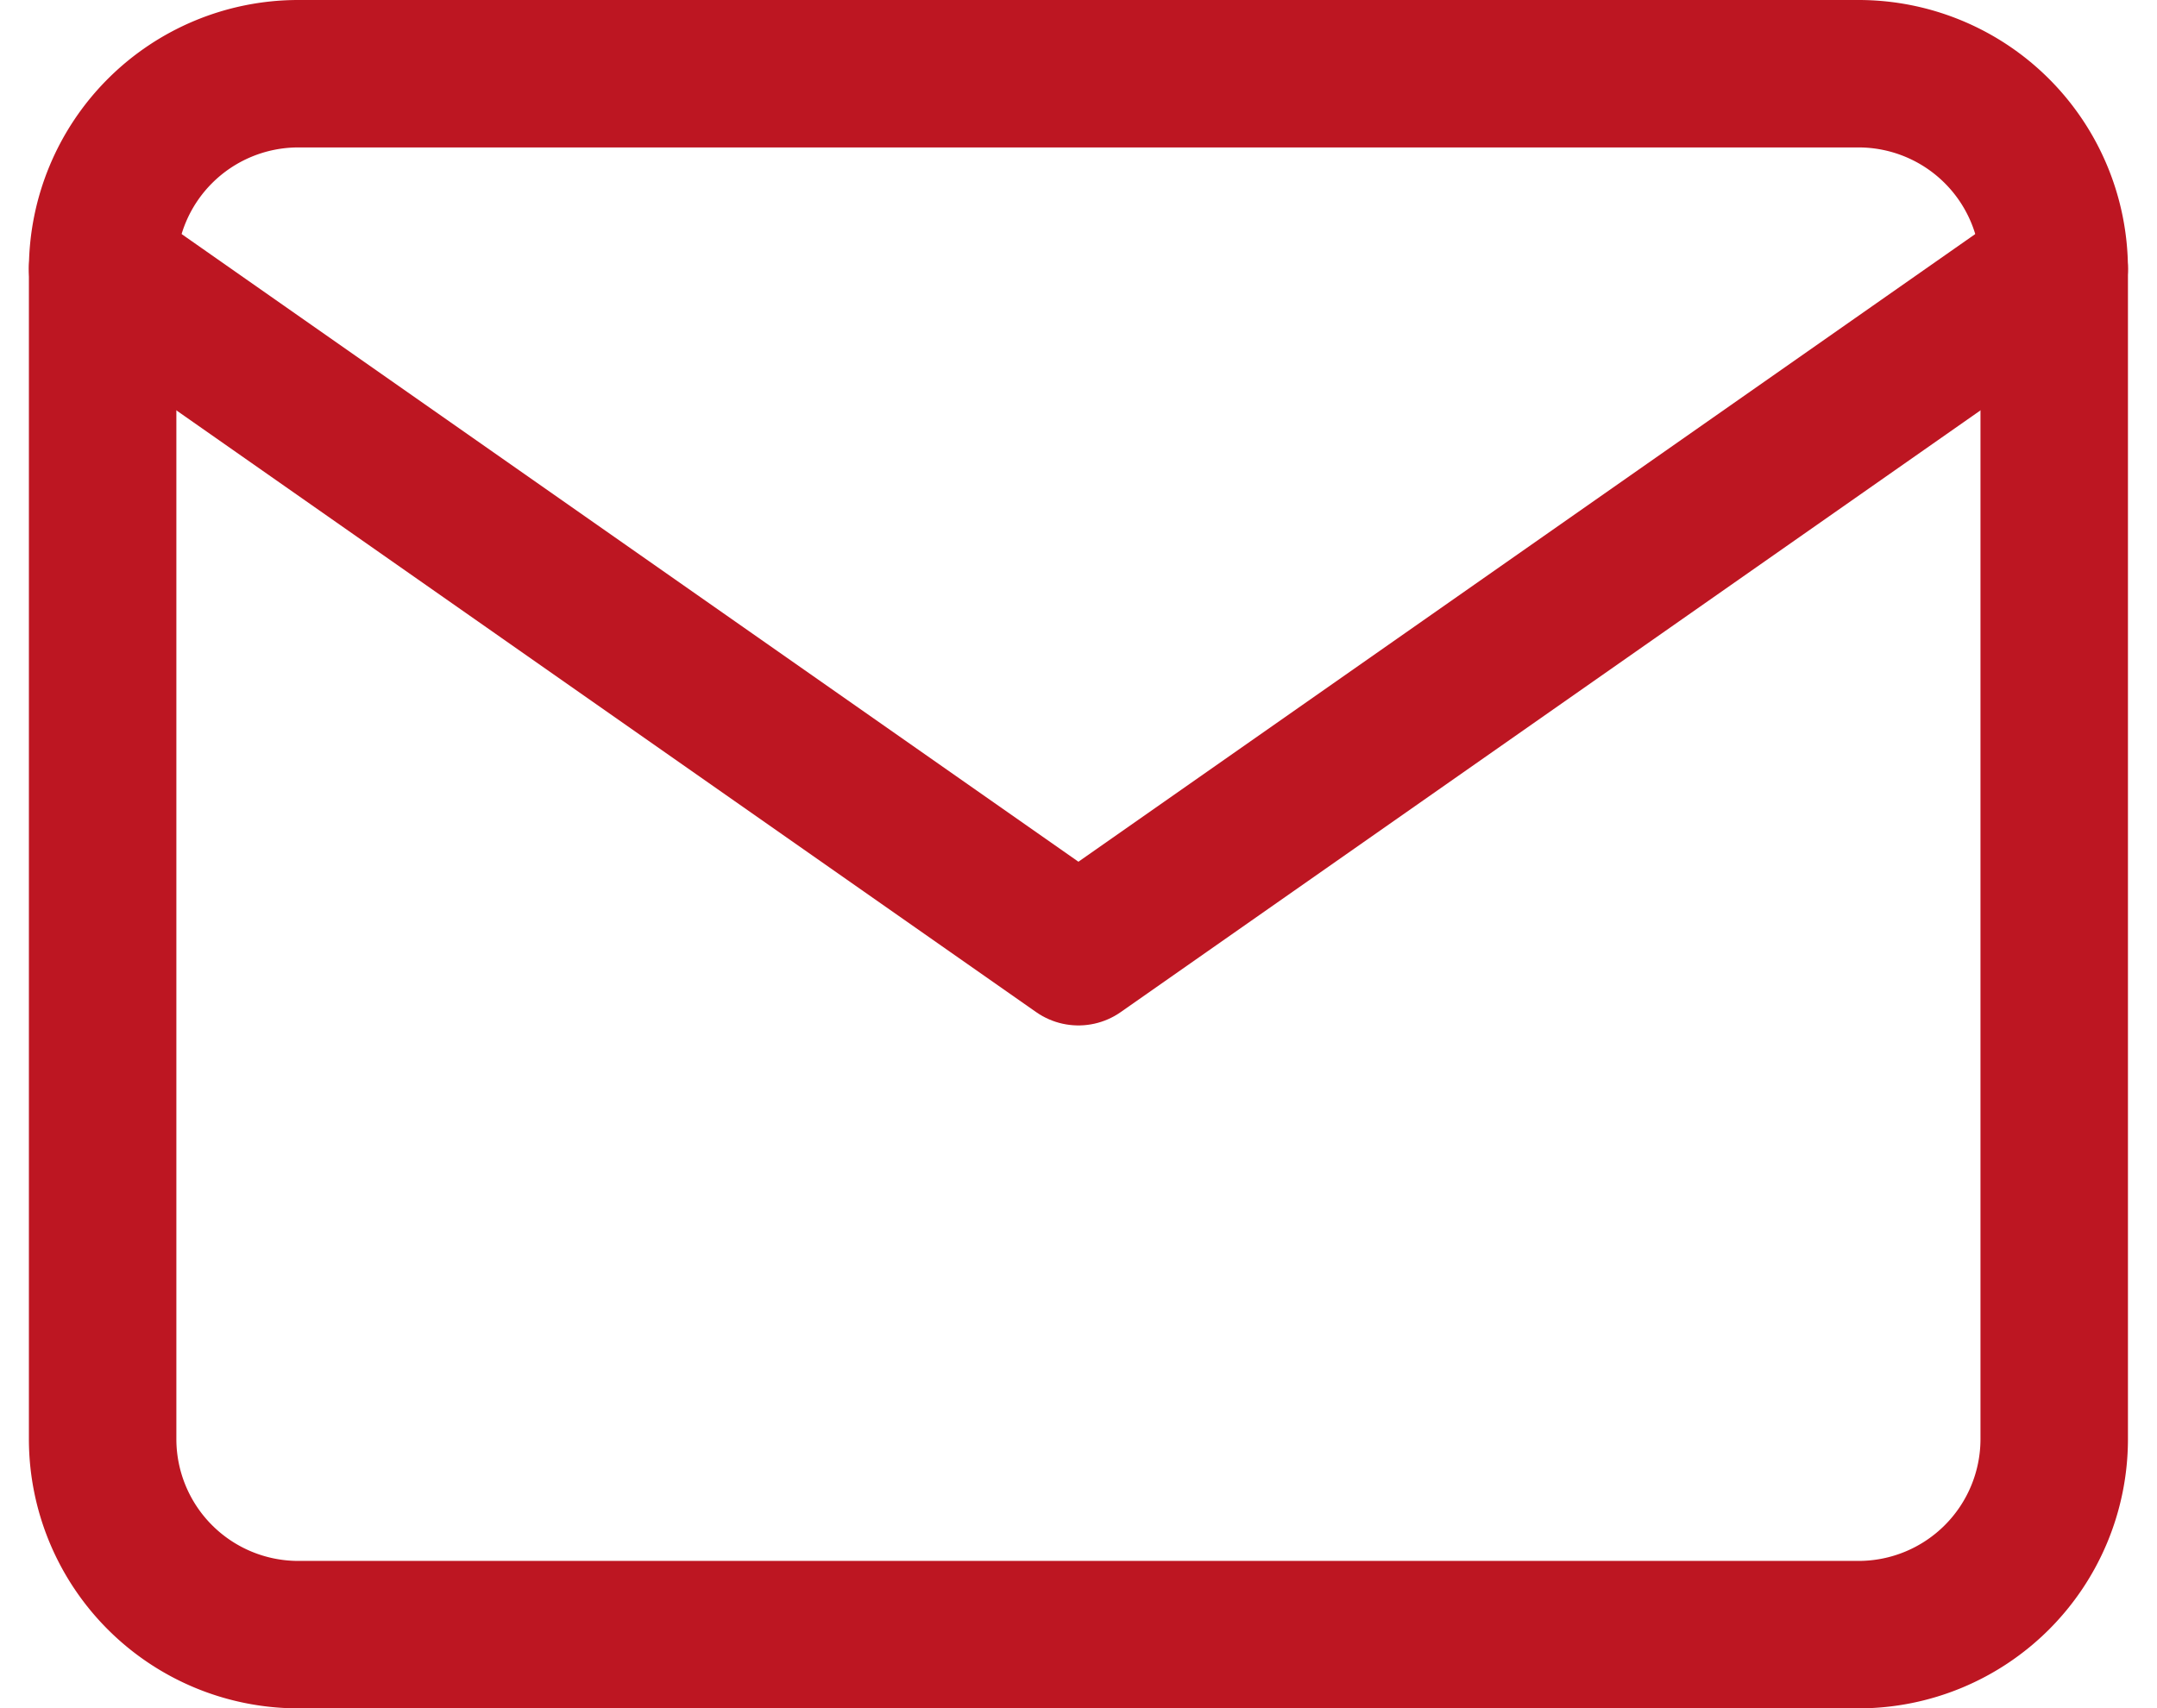
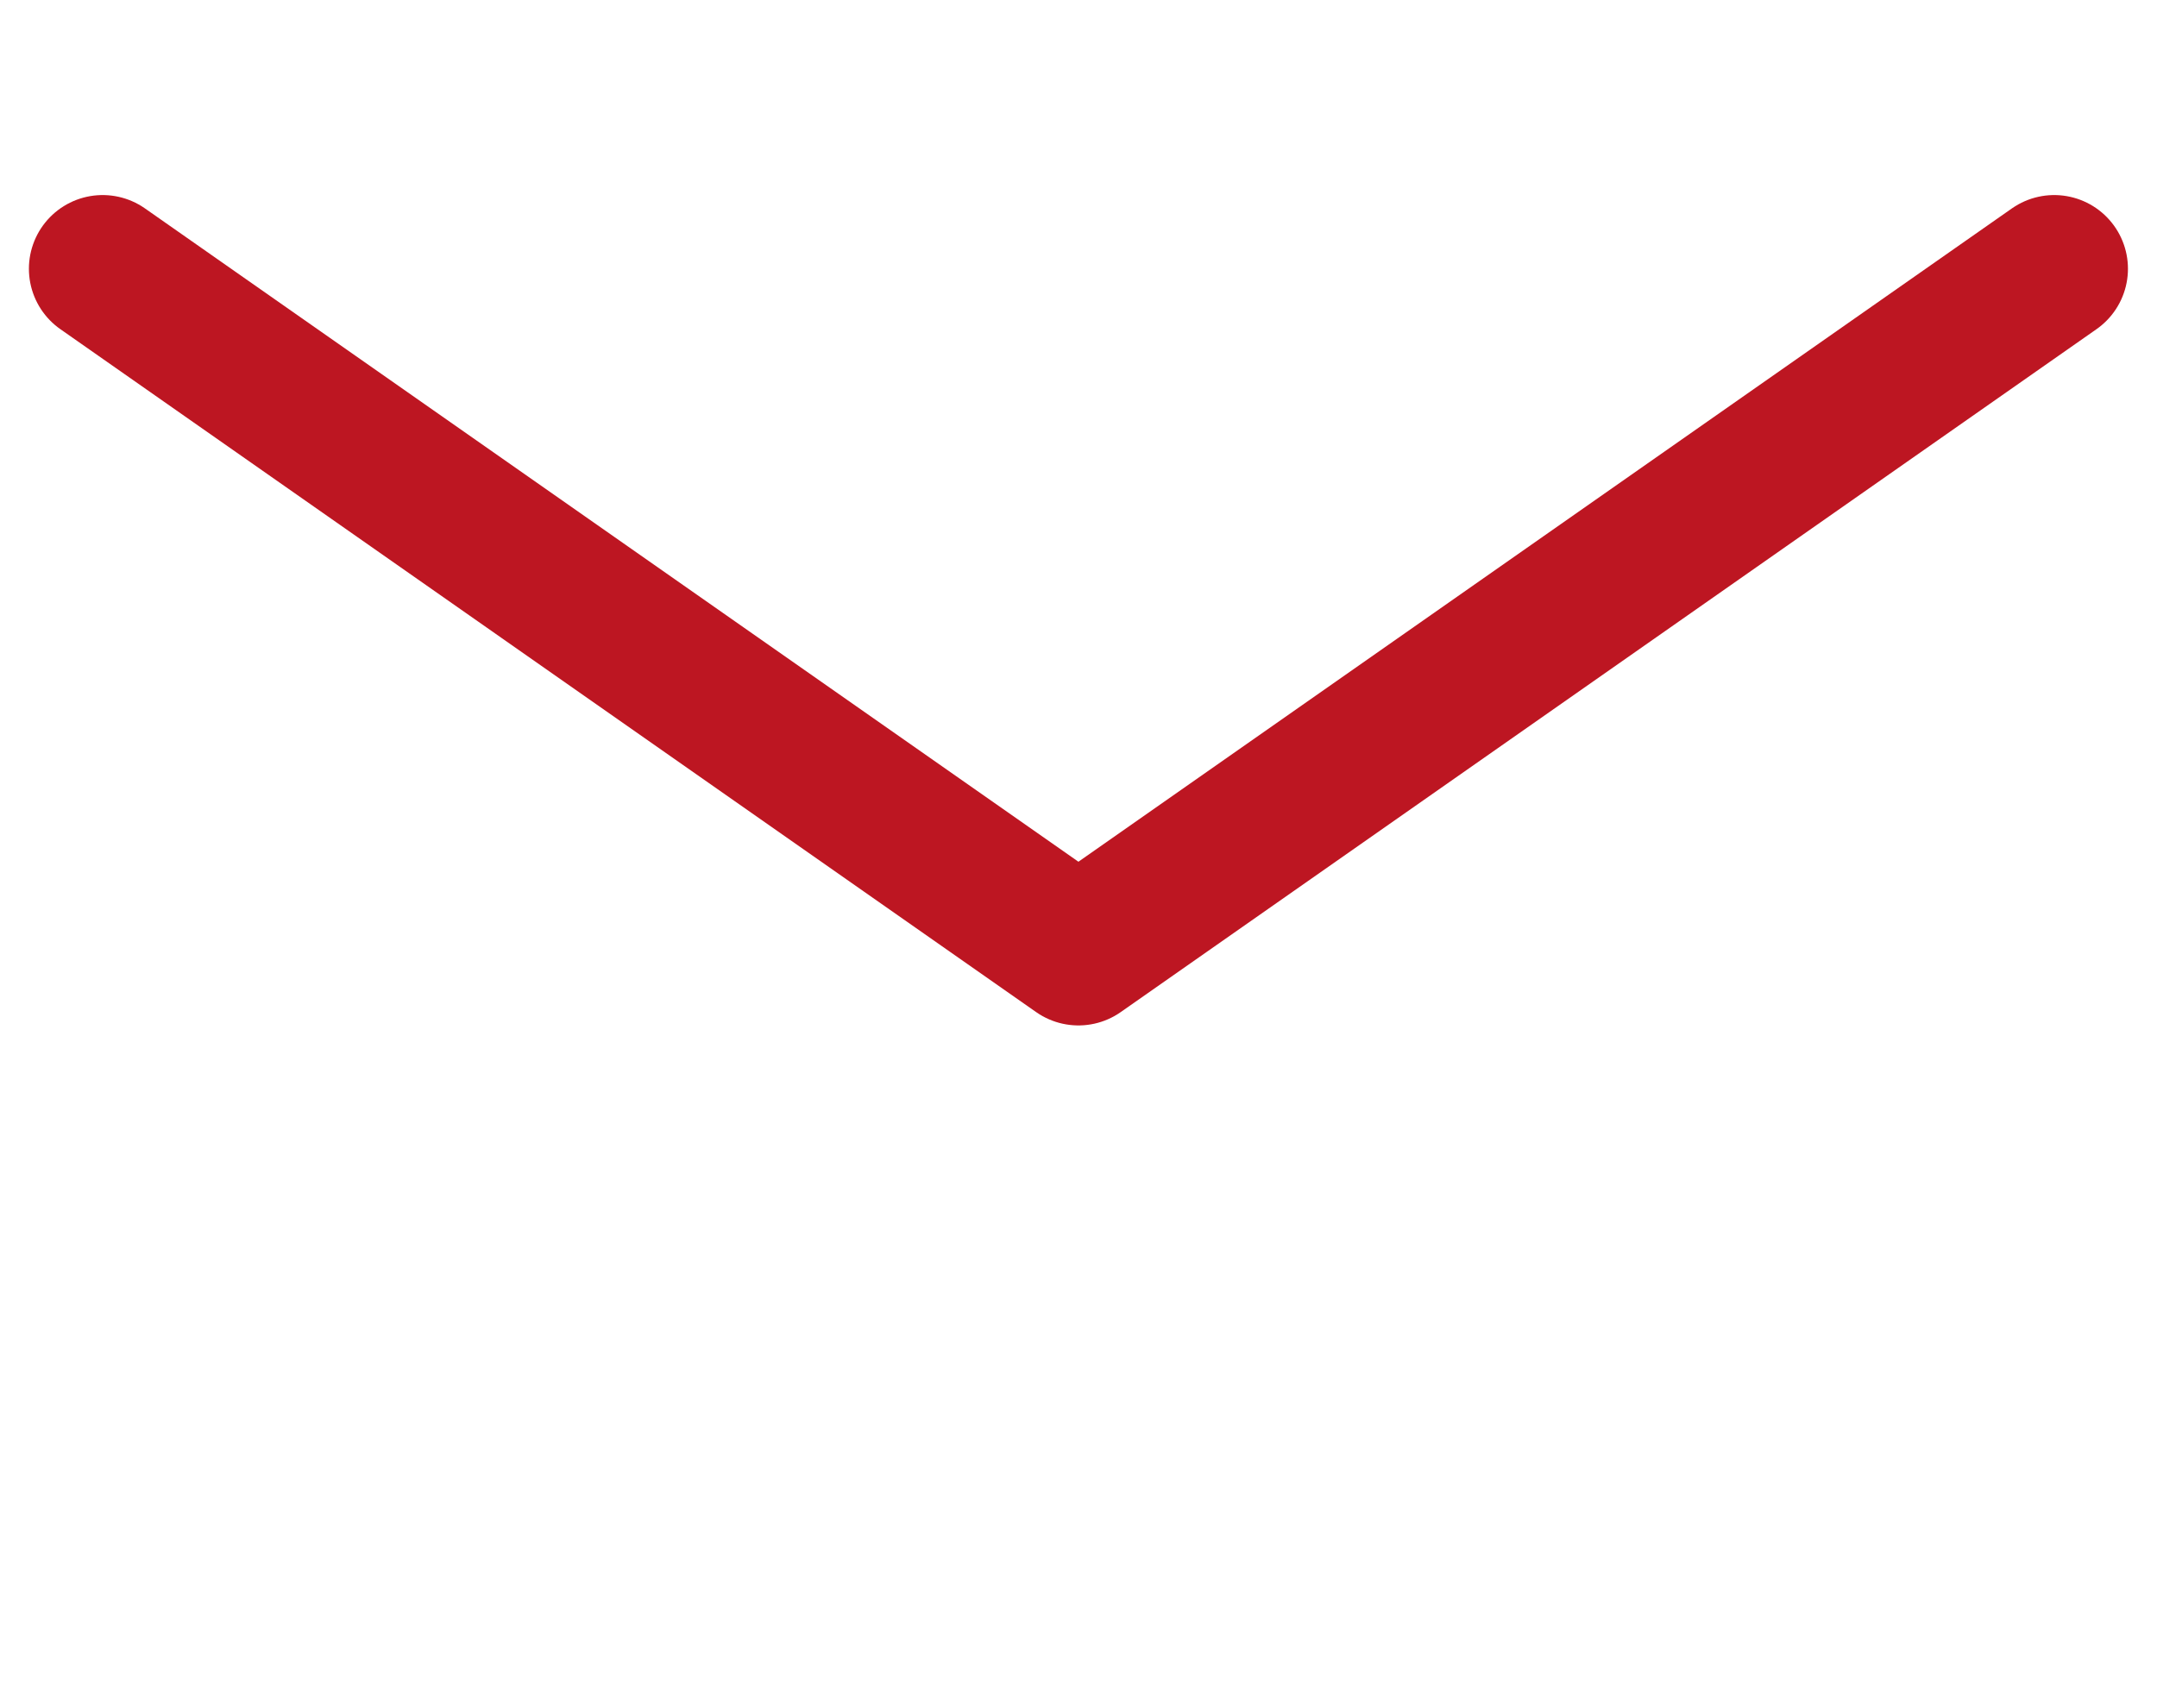
<svg xmlns="http://www.w3.org/2000/svg" width="14.627" height="11.587" viewBox="0 0 14.627 11.587">
  <g id="mail" transform="translate(-1.304 -3.5)">
-     <path id="Path_157" data-name="Path 157" d="M3.323,4H13.911a1.327,1.327,0,0,1,1.323,1.323v7.941a1.327,1.327,0,0,1-1.323,1.323H3.323A1.327,1.327,0,0,1,2,13.264V5.323A1.327,1.327,0,0,1,3.323,4Z" fill="none" stroke="#bd1622" stroke-linecap="round" stroke-linejoin="round" stroke-width="1" />
    <path id="Path_158" data-name="Path 158" d="M15.234,6,8.617,10.632,2,6" transform="translate(0 -0.677)" fill="none" stroke="#bd1622" stroke-linecap="round" stroke-linejoin="round" stroke-width="1" />
  </g>
</svg>